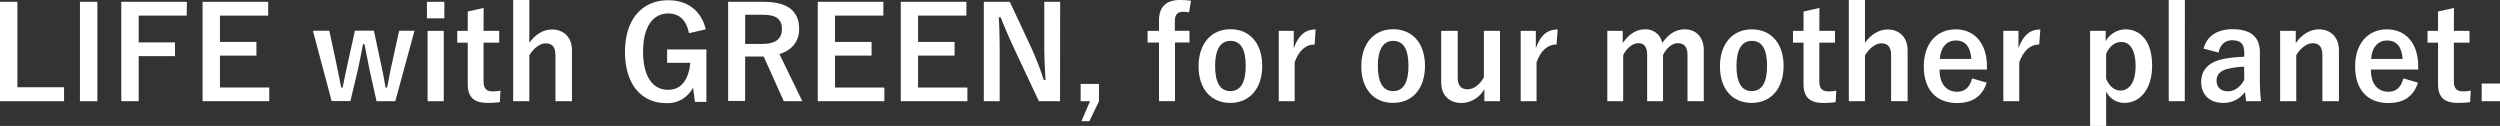
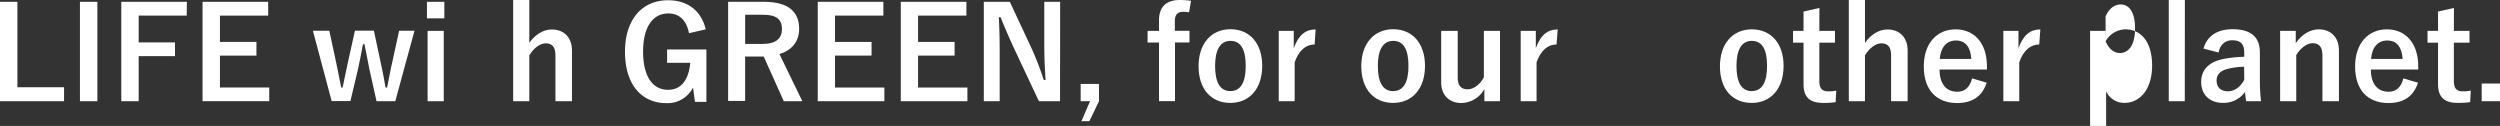
<svg xmlns="http://www.w3.org/2000/svg" viewBox="0 0 800 40.3">
  <rect x="0" y="0" width="800" height="40.3" fill="#333333" stroke="none" />
  <defs>
    <style>.cls-1{fill:#fff;}</style>
  </defs>
  <title>en</title>
  <g id="レイヤー_2" data-name="レイヤー 2">
    <g id="レイヤー_1-2" data-name="レイヤー 1">
      <g id="en">
        <path class="cls-1" d="M5.57,27.92H20.5v4.47H0V.58H5.57Z" />
        <path class="cls-1" d="M31.16,32.39H25.58V.58h5.58Z" />
        <path class="cls-1" d="M59.74,5H44.38v8.57H56v4.39H44.38V32.39H38.81V.58h21Z" />
        <path class="cls-1" d="M85.82,5H70.38v8.41H82.06v4.39H70.38V28H86.16v4.38H64.82V.58h21Z" />
        <path class="cls-1" d="M126.49,32.39h-6l-2.25-10.08c-.53-2.55-1-5.21-1.6-8.16h-.49c-.54,2.91-1.07,5.65-1.64,8.2l-2.38,10h-6l-6-22.51h5.25l2.13,9.88c.61,2.83,1.15,5.78,1.68,8.29h.45c.57-2.55,1.11-5.58,1.72-8.2l2.22-10h6.06l2.14,10c.61,2.78,1.18,5.61,1.6,8.2h.49c.57-2.71,1-5.38,1.68-8.25l2.17-9.92h4.92Z" />
        <path class="cls-1" d="M142.19,5.87h-5.57V.58h5.57ZM142,32.39h-5.17V9.88H142Z" />
-         <path class="cls-1" d="M154.74,9.88h5v3.77h-5V26c0,2.25.9,3.23,2.79,3.23a11.52,11.52,0,0,0,2.62-.24l-.2,3.69a26.77,26.77,0,0,1-4,.24c-4.26,0-6.27-1.84-6.27-6V13.65h-3.36V9.88h3.36V3.69l5.08-1.15Z" />
        <path class="cls-1" d="M169.38,13.7c1.8-2.55,4.39-4.27,7.21-4.27,3.74,0,6.44,2.42,6.44,6.73V32.39h-5.29V17.63c0-2.62-1.1-3.77-3.11-3.77-1.81,0-3.86,1.52-5.25,3.85V32.39h-5.17V0h5.17Z" />
        <path class="cls-1" d="M220.47,10.62c-.78-4-2.95-6.31-6.6-6.31-4.84,0-8.08,4.1-8.08,12.21s3.16,12.22,8,12.22c4.47,0,6.61-3.56,7.1-8.65h-7.42V15.83h12.58V32.6h-3.67L221.77,28a9.06,9.06,0,0,1-8.53,5C205.33,33,200,27.1,200,16.57S205.63.08,213.78.08c6.61,0,10.71,3.69,12.06,9.31Z" />
        <path class="cls-1" d="M244.45.58c7.75,0,11.28,3.11,11.28,8.65,0,3.93-2.21,6.84-6.31,8.07l7.33,15.09h-5.94l-6.43-14.31h-5.94V32.3H233V.58Zm-6,13.48H244c4.35,0,6.23-1.8,6.23-4.75s-1.59-4.59-6-4.59h-5.78Z" />
        <path class="cls-1" d="M282.67,5H267.21v8.41H278.9v4.39H267.21V28H283v4.38H261.68V.58h21Z" />
        <path class="cls-1" d="M309.24,5H293.78v8.41h11.69v4.39H293.78V28h15.79v4.38H288.25V.58h21Z" />
        <path class="cls-1" d="M339.21,32.39h-6.76L324.74,16c-1.85-4-3.12-6.93-4.55-10.49h-.57c.2,3.77.28,7.54.28,11.48V32.39h-5.08V.58h8.32l6.6,14.1A94.91,94.91,0,0,1,334,25.59h.58c-.25-3.9-.41-7.38-.41-11.65V.58h5.08Z" />
        <path class="cls-1" d="M351.68,32.39l-3.08,6.4h-2.54l2.75-6.4h-3V26.86h5.86Z" />
        <path class="cls-1" d="M380.5,3.94a16.13,16.13,0,0,0-1.84-.17c-1.85,0-2.71.91-2.71,3.08v3h4.68v3.73H376V32.36h-5.12V13.61h-3.65V9.88h3.65V6.52c0-4.47,2.46-6.52,6.72-6.52a26.07,26.07,0,0,1,3.53.25Z" />
        <path class="cls-1" d="M403.91,21.08c0,7.29-4.06,11.85-10.21,11.85S383.54,28.5,383.54,21.2s4.1-11.85,10.21-11.85S403.91,13.82,403.91,21.08Zm-15.08,0c0,5.2,1.55,8.07,4.87,8.07s4.93-2.82,4.93-8.07-1.56-8-4.88-8-4.92,2.91-4.92,8.08Z" />
        <path class="cls-1" d="M420.68,14.23c-2.7,0-5,1.76-6.39,5.7V32.39H409.2V9.88H414v5.54c1.6-4.43,3.94-6,7-6Z" />
        <path class="cls-1" d="M456,21.08c0,7.29-4.06,11.85-10.21,11.85S435.61,28.5,435.61,21.2s4.1-11.85,10.21-11.85S456,13.82,456,21.08Zm-15.09,0c0,5.2,1.56,8.07,4.88,8.07s4.92-2.82,4.92-8.07-1.56-8-4.88-8S440.9,16,440.9,21.16Z" />
        <path class="cls-1" d="M480,32.39h-5V28.5a8.62,8.62,0,0,1-7.3,4.47c-3.65,0-6.52-2.22-6.52-6.65V9.88h5.29v15c0,2.54,1.15,3.69,3.16,3.69s4.06-1.64,5.21-3.86V9.88H480Z" />
        <path class="cls-1" d="M498.1,14.23c-2.71,0-5,1.76-6.4,5.7V32.39h-5.08V9.88h4.84v5.54c1.59-4.43,3.93-6,7-6Z" />
-         <path class="cls-1" d="M519.29,13.82c1.77-2.71,4.19-4.43,7.1-4.43a5.33,5.33,0,0,1,5.53,4.39c1.77-2.67,4.23-4.39,7.14-4.39,3.65,0,6.15,2.42,6.15,6.77V32.39H540V17.59c0-2.54-1.11-3.77-3.11-3.77-1.77,0-3.65,1.56-4.72,3.81V32.39h-5.08V17.59c0-2.58-1-3.77-2.79-3.77s-3.73,1.52-4.88,3.81V32.39h-5.08V9.88h4.91Z" />
        <path class="cls-1" d="M570.75,21.08c0,7.29-4.06,11.85-10.21,11.85s-10.16-4.39-10.16-11.69,4.1-11.85,10.2-11.85S570.75,13.82,570.75,21.08Zm-15.08,0c0,5.2,1.55,8.07,4.87,8.07s4.92-2.82,4.92-8.07-1.55-8-4.88-8-4.91,2.91-4.91,8.08Z" />
        <path class="cls-1" d="M582.19,9.88h5v3.77h-5V26c0,2.25.91,3.23,2.79,3.23A11.52,11.52,0,0,0,587.6,29l-.2,3.69a26.77,26.77,0,0,1-4,.24c-4.26,0-6.27-1.84-6.27-6V13.65h-3.36V9.88h3.36V3.69l5.08-1.15Z" />
        <path class="cls-1" d="M596.79,13.7c1.8-2.55,4.39-4.27,7.22-4.27,3.73,0,6.43,2.42,6.43,6.73V32.39h-5.29V17.63c0-2.62-1.1-3.77-3.11-3.77-1.81,0-3.86,1.52-5.25,3.85V32.39h-5.17V0h5.17Z" />
        <path class="cls-1" d="M620.65,22.26c0,4.27,1.93,7.1,5.66,7.1,2.34,0,4-1.31,4.76-4.27l4.67,1.36c-1.39,4.3-4.47,6.52-9.47,6.52-6.72,0-10.66-4.31-10.66-11.69s4.14-11.89,10.21-11.89c5.74,0,10,4.18,10,11.81v1.06Zm10.17-3.4c-.24-3.77-1.84-5.9-4.92-5.9s-4.92,2.29-5.16,5.9Z" />
        <path class="cls-1" d="M652.55,14.23c-2.7,0-5,1.76-6.39,5.7V32.39h-5.09V9.88h4.84v5.54c1.6-4.43,3.94-6,7-6Z" />
-         <path class="cls-1" d="M673.79,13.2a7.49,7.49,0,0,1,6.32-3.81c4.92,0,8.57,3.9,8.57,11.6s-4,11.93-8.82,11.93a6.37,6.37,0,0,1-5.9-3.69V40.3h-5.13V9.88h5Zm.17,12c1,2.37,2.66,3.77,4.55,3.77,2.7,0,4.88-2.38,4.88-7.83s-2-7.71-4.6-7.71c-1.88,0-3.68,1.19-4.83,3.81Z" />
+         <path class="cls-1" d="M673.79,13.2a7.49,7.49,0,0,1,6.32-3.81c4.92,0,8.57,3.9,8.57,11.6s-4,11.93-8.82,11.93a6.37,6.37,0,0,1-5.9-3.69V40.3h-5.13V9.88h5Zc1,2.37,2.66,3.77,4.55,3.77,2.7,0,4.88-2.38,4.88-7.83s-2-7.71-4.6-7.71c-1.88,0-3.68,1.19-4.83,3.81Z" />
        <path class="cls-1" d="M699.13,32.39H694V0h5.16Z" />
        <path class="cls-1" d="M705.12,15.54c1.15-4.06,4.43-6.19,9.31-6.19,5.82,0,8.73,2.46,8.73,7.46v8.94a58.85,58.85,0,0,0,.37,6.64h-4.76c-.16-1-.24-1.64-.37-2.95a8.41,8.41,0,0,1-7.09,3.48c-4.14,0-6.93-2.58-6.93-6.68,0-3.93,2.46-6.48,7.34-7.42a42.21,42.21,0,0,1,6.44-.65V16.89c0-2.83-1.19-4-3.9-4-2.13,0-3.85,1.35-4.3,3.93Zm13,5.82A23.7,23.7,0,0,0,713,22c-2.42.57-3.69,1.8-3.69,3.81s1.27,3.4,3.61,3.4c2,0,3.94-1.22,5.25-3.69Z" />
        <path class="cls-1" d="M734.64,13.82c1.81-2.67,4.47-4.43,7.38-4.43,3.73,0,6.44,2.42,6.44,6.77V32.39h-5.29V17.59c0-2.58-1.11-3.77-3.12-3.77-1.8,0-3.85,1.48-5.25,3.81V32.39h-5.16V9.88h5Z" />
        <path class="cls-1" d="M758.67,22.26c0,4.27,1.93,7.1,5.66,7.1,2.33,0,4-1.31,4.75-4.27l4.68,1.36c-1.4,4.3-4.47,6.52-9.47,6.52-6.73,0-10.66-4.31-10.66-11.69s4.14-11.89,10.2-11.89c5.74,0,10,4.18,10,11.81v1.06Zm10.17-3.4c-.25-3.77-1.85-5.9-4.92-5.9s-4.92,2.29-5.17,5.9Z" />
        <path class="cls-1" d="M785.24,9.88h5v3.77h-5V26c0,2.25.9,3.23,2.79,3.23a11.52,11.52,0,0,0,2.62-.24l-.2,3.69a26.77,26.77,0,0,1-4,.24c-4.27,0-6.28-1.84-6.28-6V13.65h-3.36V9.88h3.36V3.69l5.09-1.15Z" />
        <path class="cls-1" d="M800,32.39h-5.86V26.73H800Z" />
      </g>
    </g>
  </g>
</svg>